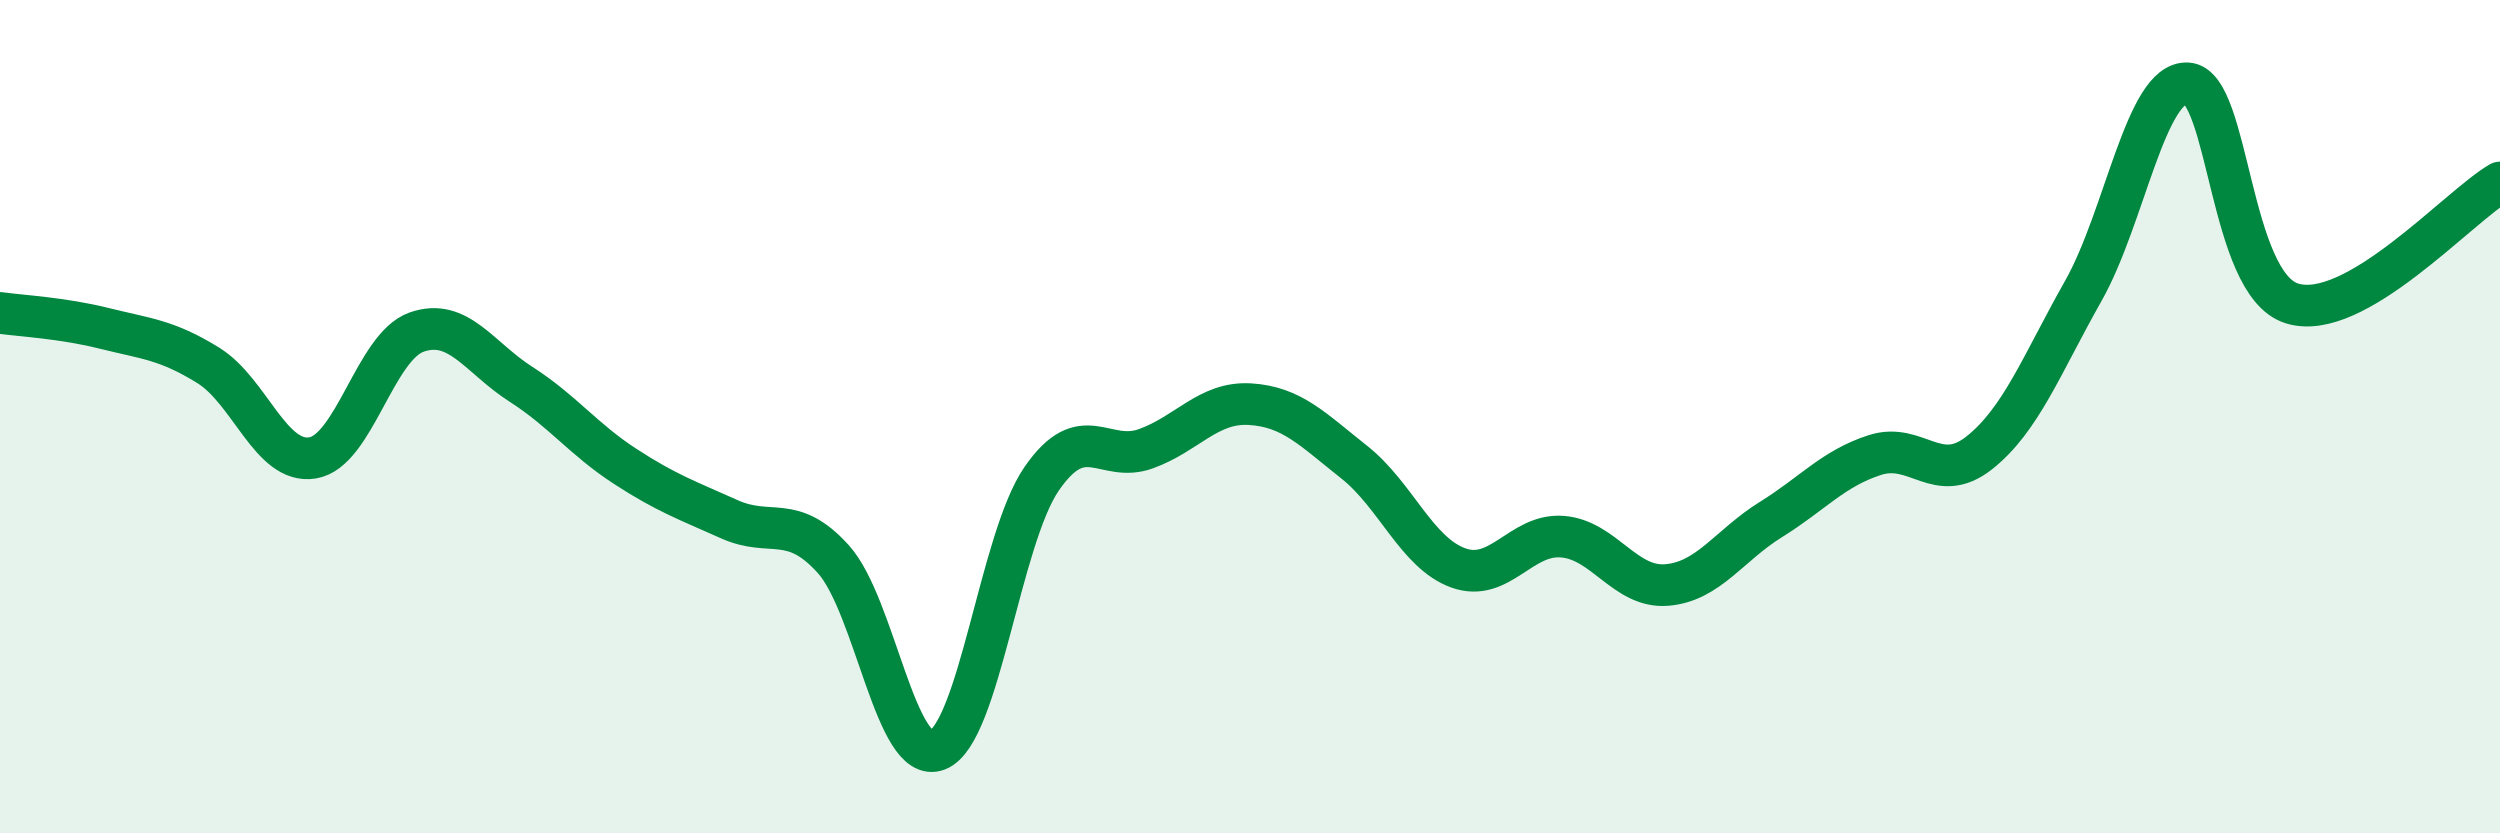
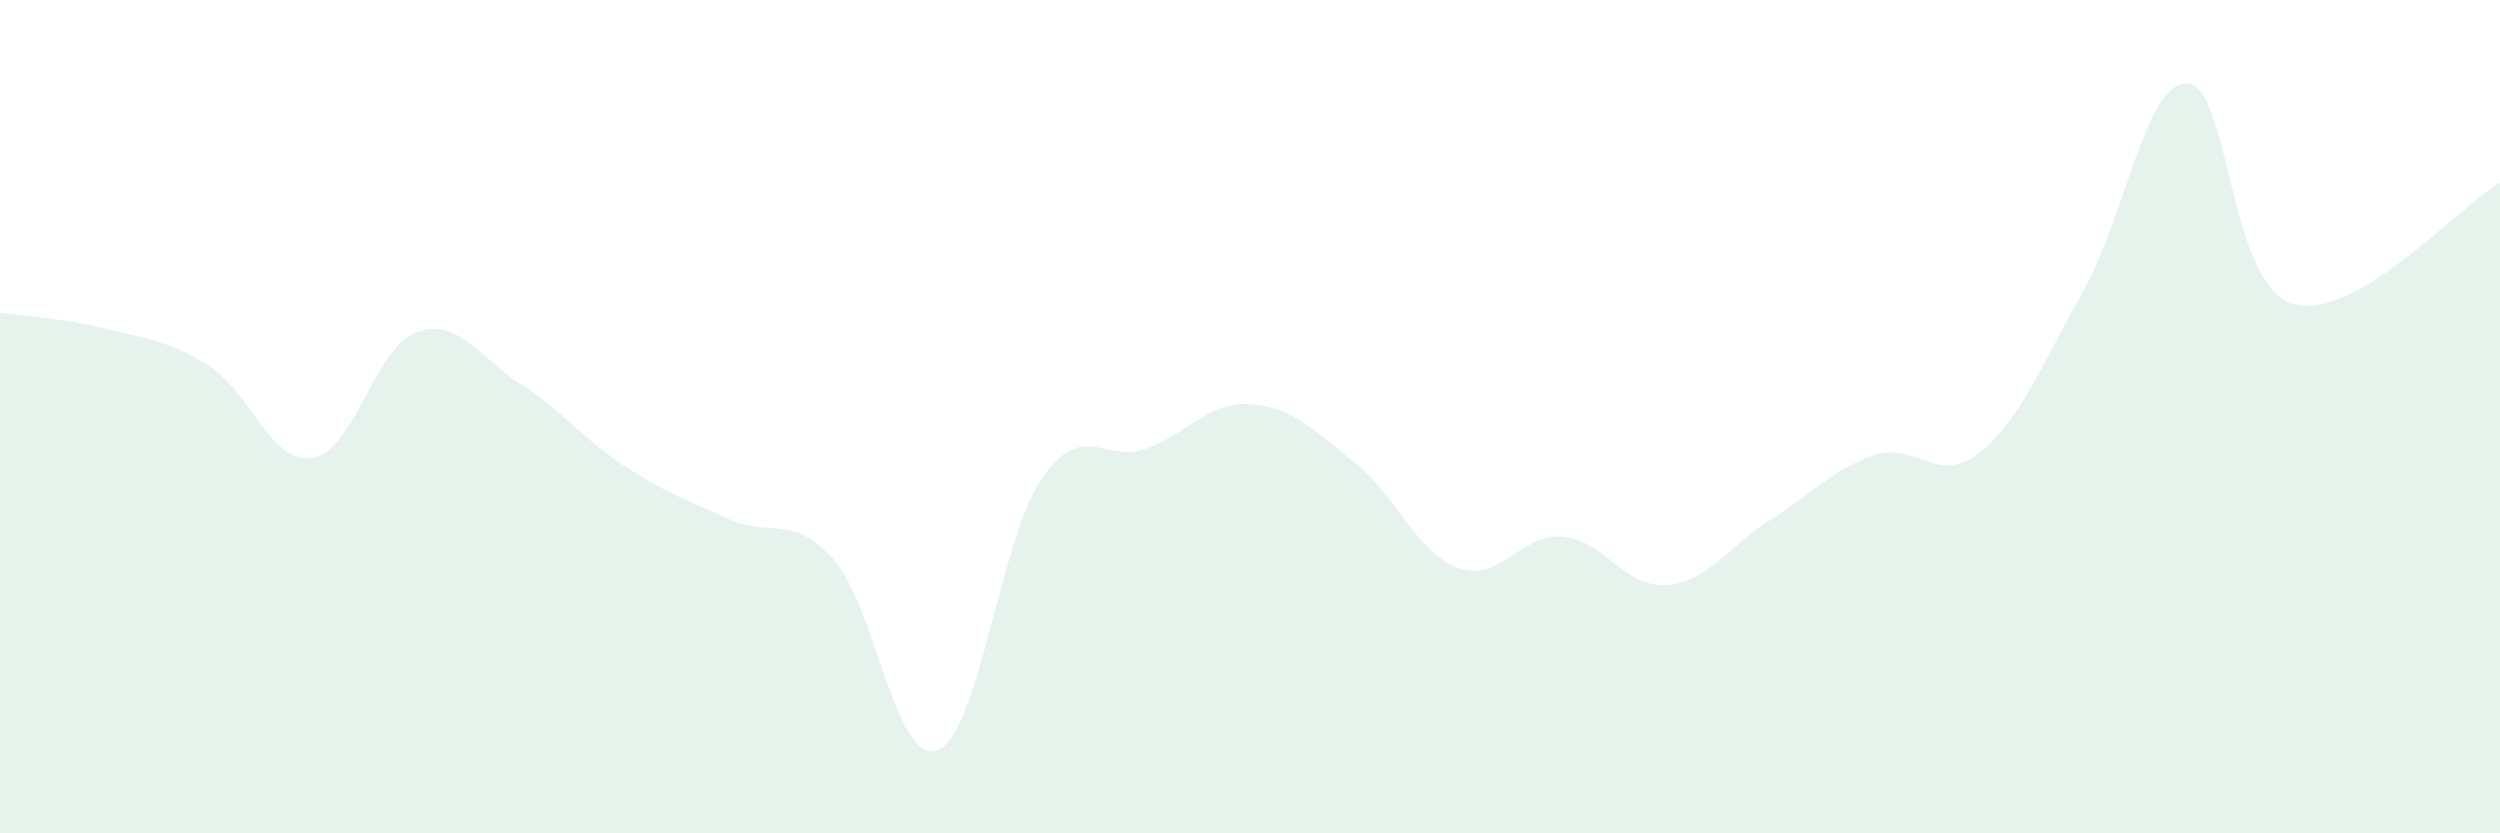
<svg xmlns="http://www.w3.org/2000/svg" width="60" height="20" viewBox="0 0 60 20">
  <path d="M 0,7.51 C 0.5,7.58 1.5,7.63 2.5,7.88 C 3.5,8.13 4,8.15 5,8.77 C 6,9.39 6.5,11.15 7.5,10.99 C 8.5,10.83 9,8.32 10,7.97 C 11,7.62 11.5,8.58 12.5,9.22 C 13.5,9.86 14,10.54 15,11.19 C 16,11.84 16.5,12.01 17.5,12.46 C 18.5,12.91 19,12.31 20,13.42 C 21,14.53 21.5,18.39 22.5,18 C 23.5,17.61 24,12.94 25,11.49 C 26,10.04 26.5,11.13 27.5,10.77 C 28.5,10.41 29,9.64 30,9.7 C 31,9.76 31.5,10.3 32.5,11.09 C 33.5,11.88 34,13.27 35,13.63 C 36,13.99 36.5,12.8 37.5,12.88 C 38.5,12.96 39,14.12 40,14.04 C 41,13.96 41.5,13.09 42.5,12.47 C 43.5,11.85 44,11.24 45,10.92 C 46,10.6 46.5,11.66 47.5,10.87 C 48.5,10.08 49,8.75 50,6.98 C 51,5.21 51.5,1.94 52.5,2 C 53.5,2.06 53.5,6.8 55,7.28 C 56.5,7.76 59,4.96 60,4.38L60 20L0 20Z" fill="#008740" opacity="0.1" stroke-linecap="round" stroke-linejoin="round" />
-   <path d="M 0,7.51 C 0.5,7.58 1.5,7.63 2.5,7.88 C 3.5,8.13 4,8.15 5,8.77 C 6,9.39 6.5,11.15 7.5,10.99 C 8.5,10.83 9,8.32 10,7.97 C 11,7.62 11.5,8.58 12.5,9.22 C 13.5,9.86 14,10.54 15,11.19 C 16,11.84 16.5,12.01 17.5,12.46 C 18.5,12.91 19,12.31 20,13.42 C 21,14.53 21.5,18.39 22.5,18 C 23.5,17.61 24,12.94 25,11.49 C 26,10.04 26.5,11.13 27.5,10.77 C 28.5,10.41 29,9.64 30,9.7 C 31,9.76 31.5,10.3 32.5,11.09 C 33.5,11.88 34,13.27 35,13.63 C 36,13.99 36.5,12.8 37.5,12.88 C 38.5,12.96 39,14.12 40,14.04 C 41,13.96 41.5,13.09 42.5,12.47 C 43.5,11.85 44,11.24 45,10.92 C 46,10.6 46.5,11.66 47.5,10.87 C 48.5,10.08 49,8.75 50,6.98 C 51,5.21 51.5,1.94 52.5,2 C 53.5,2.06 53.5,6.8 55,7.28 C 56.5,7.76 59,4.96 60,4.38" stroke="#008740" stroke-width="1" fill="none" stroke-linecap="round" stroke-linejoin="round" />
</svg>